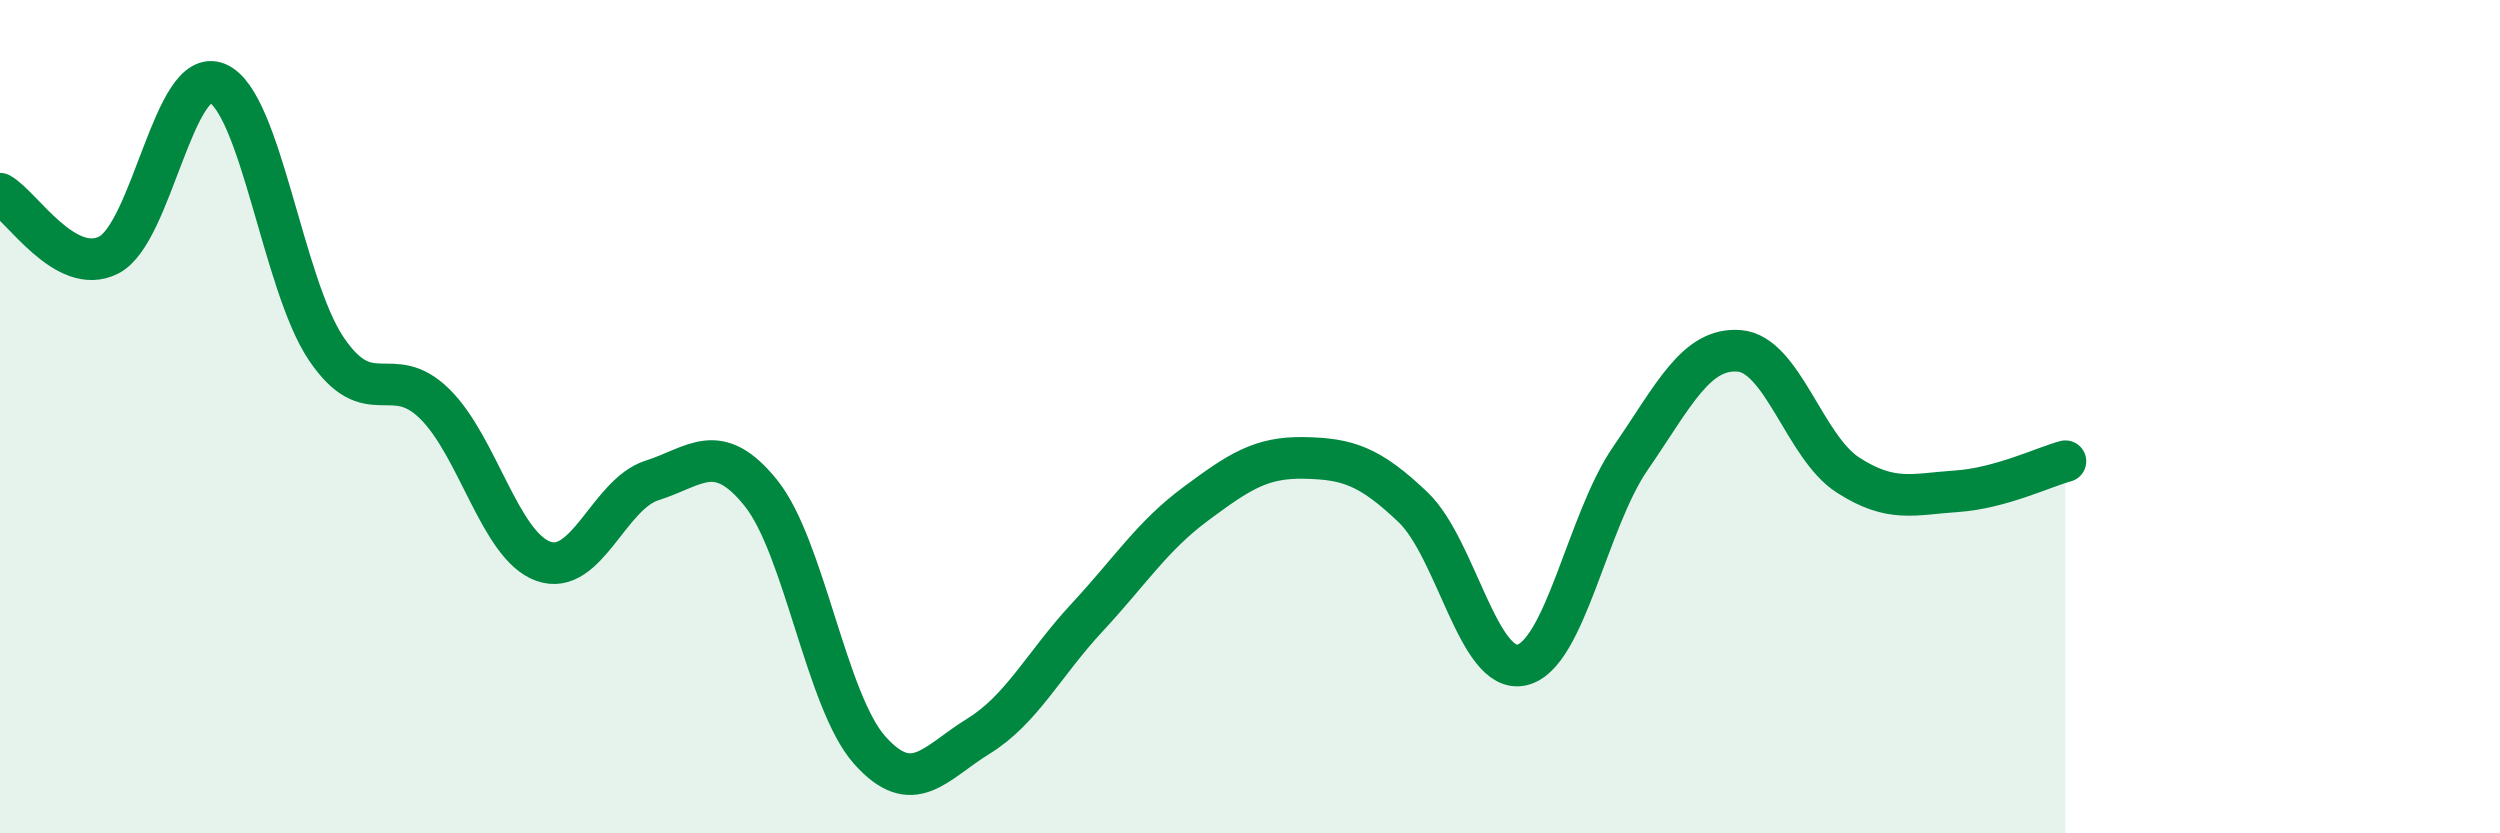
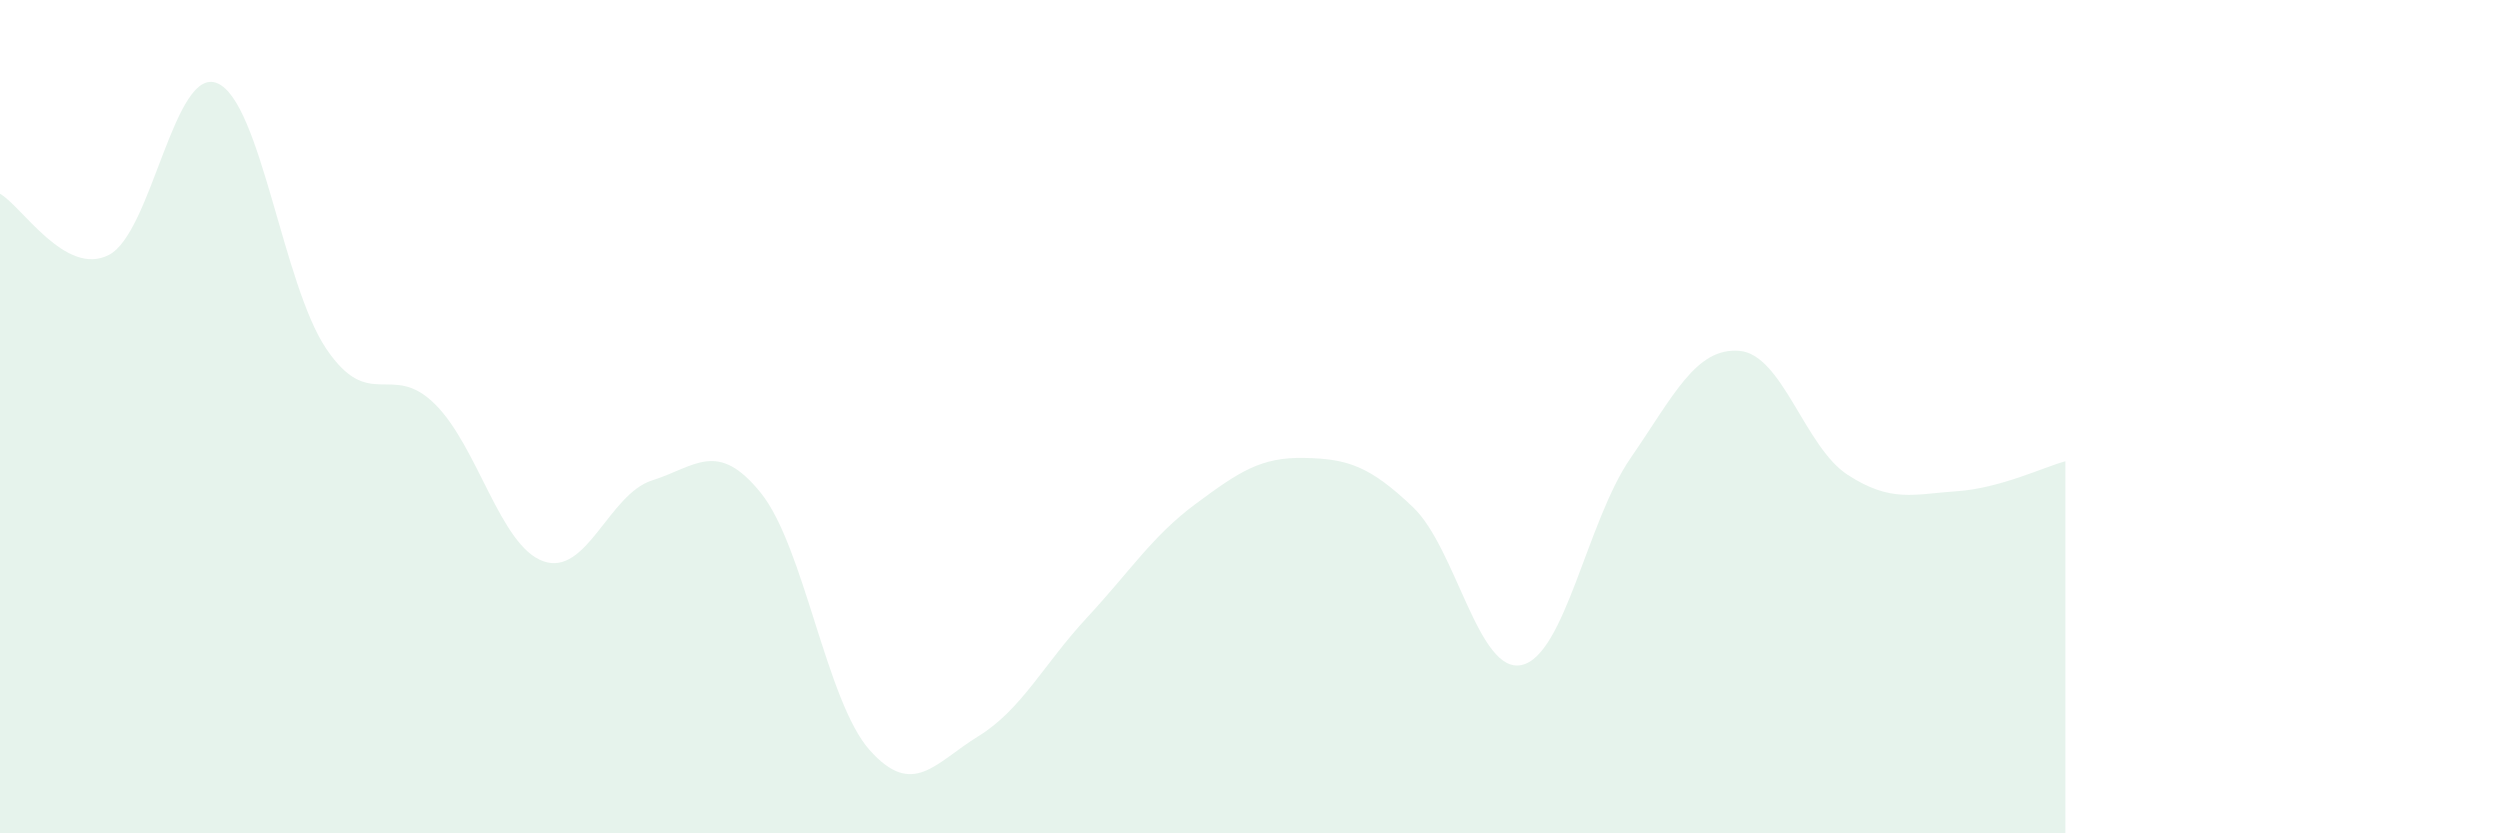
<svg xmlns="http://www.w3.org/2000/svg" width="60" height="20" viewBox="0 0 60 20">
  <path d="M 0,4.65 C 0.52,4.94 1.57,6.65 2.61,6.12 C 3.65,5.59 4.18,1.55 5.22,2 C 6.26,2.45 6.79,6.83 7.83,8.37 C 8.87,9.91 9.39,8.67 10.43,9.69 C 11.47,10.71 12,13.1 13.04,13.47 C 14.08,13.84 14.61,11.86 15.65,11.53 C 16.69,11.2 17.22,10.54 18.26,11.83 C 19.3,13.12 19.83,16.83 20.87,18 C 21.91,19.17 22.44,18.31 23.48,17.67 C 24.52,17.03 25.05,15.94 26.09,14.82 C 27.13,13.7 27.66,12.86 28.7,12.09 C 29.74,11.32 30.26,10.97 31.3,10.99 C 32.34,11.01 32.87,11.18 33.91,12.17 C 34.95,13.16 35.48,16.19 36.52,15.96 C 37.56,15.73 38.09,12.51 39.13,11 C 40.17,9.49 40.7,8.34 41.74,8.42 C 42.78,8.5 43.31,10.73 44.35,11.4 C 45.39,12.07 45.92,11.86 46.96,11.79 C 48,11.72 49.05,11.21 49.57,11.07L49.57 20L0 20Z" fill="#008740" opacity="0.1" stroke-linecap="round" stroke-linejoin="round" />
-   <path d="M 0,4.65 C 0.52,4.94 1.57,6.65 2.61,6.12 C 3.65,5.59 4.18,1.55 5.22,2 C 6.26,2.45 6.79,6.83 7.83,8.37 C 8.87,9.91 9.39,8.67 10.43,9.69 C 11.47,10.71 12,13.1 13.04,13.47 C 14.08,13.84 14.61,11.86 15.65,11.53 C 16.69,11.2 17.22,10.54 18.26,11.83 C 19.3,13.12 19.83,16.83 20.87,18 C 21.91,19.17 22.44,18.31 23.48,17.67 C 24.52,17.03 25.05,15.94 26.09,14.82 C 27.13,13.7 27.66,12.86 28.7,12.09 C 29.74,11.32 30.26,10.97 31.3,10.99 C 32.34,11.01 32.87,11.18 33.91,12.17 C 34.95,13.16 35.48,16.19 36.52,15.96 C 37.56,15.73 38.09,12.51 39.13,11 C 40.17,9.49 40.7,8.34 41.74,8.42 C 42.78,8.5 43.31,10.73 44.35,11.4 C 45.39,12.07 45.92,11.86 46.96,11.79 C 48,11.72 49.05,11.21 49.57,11.07" stroke="#008740" stroke-width="1" fill="none" stroke-linecap="round" stroke-linejoin="round" />
</svg>